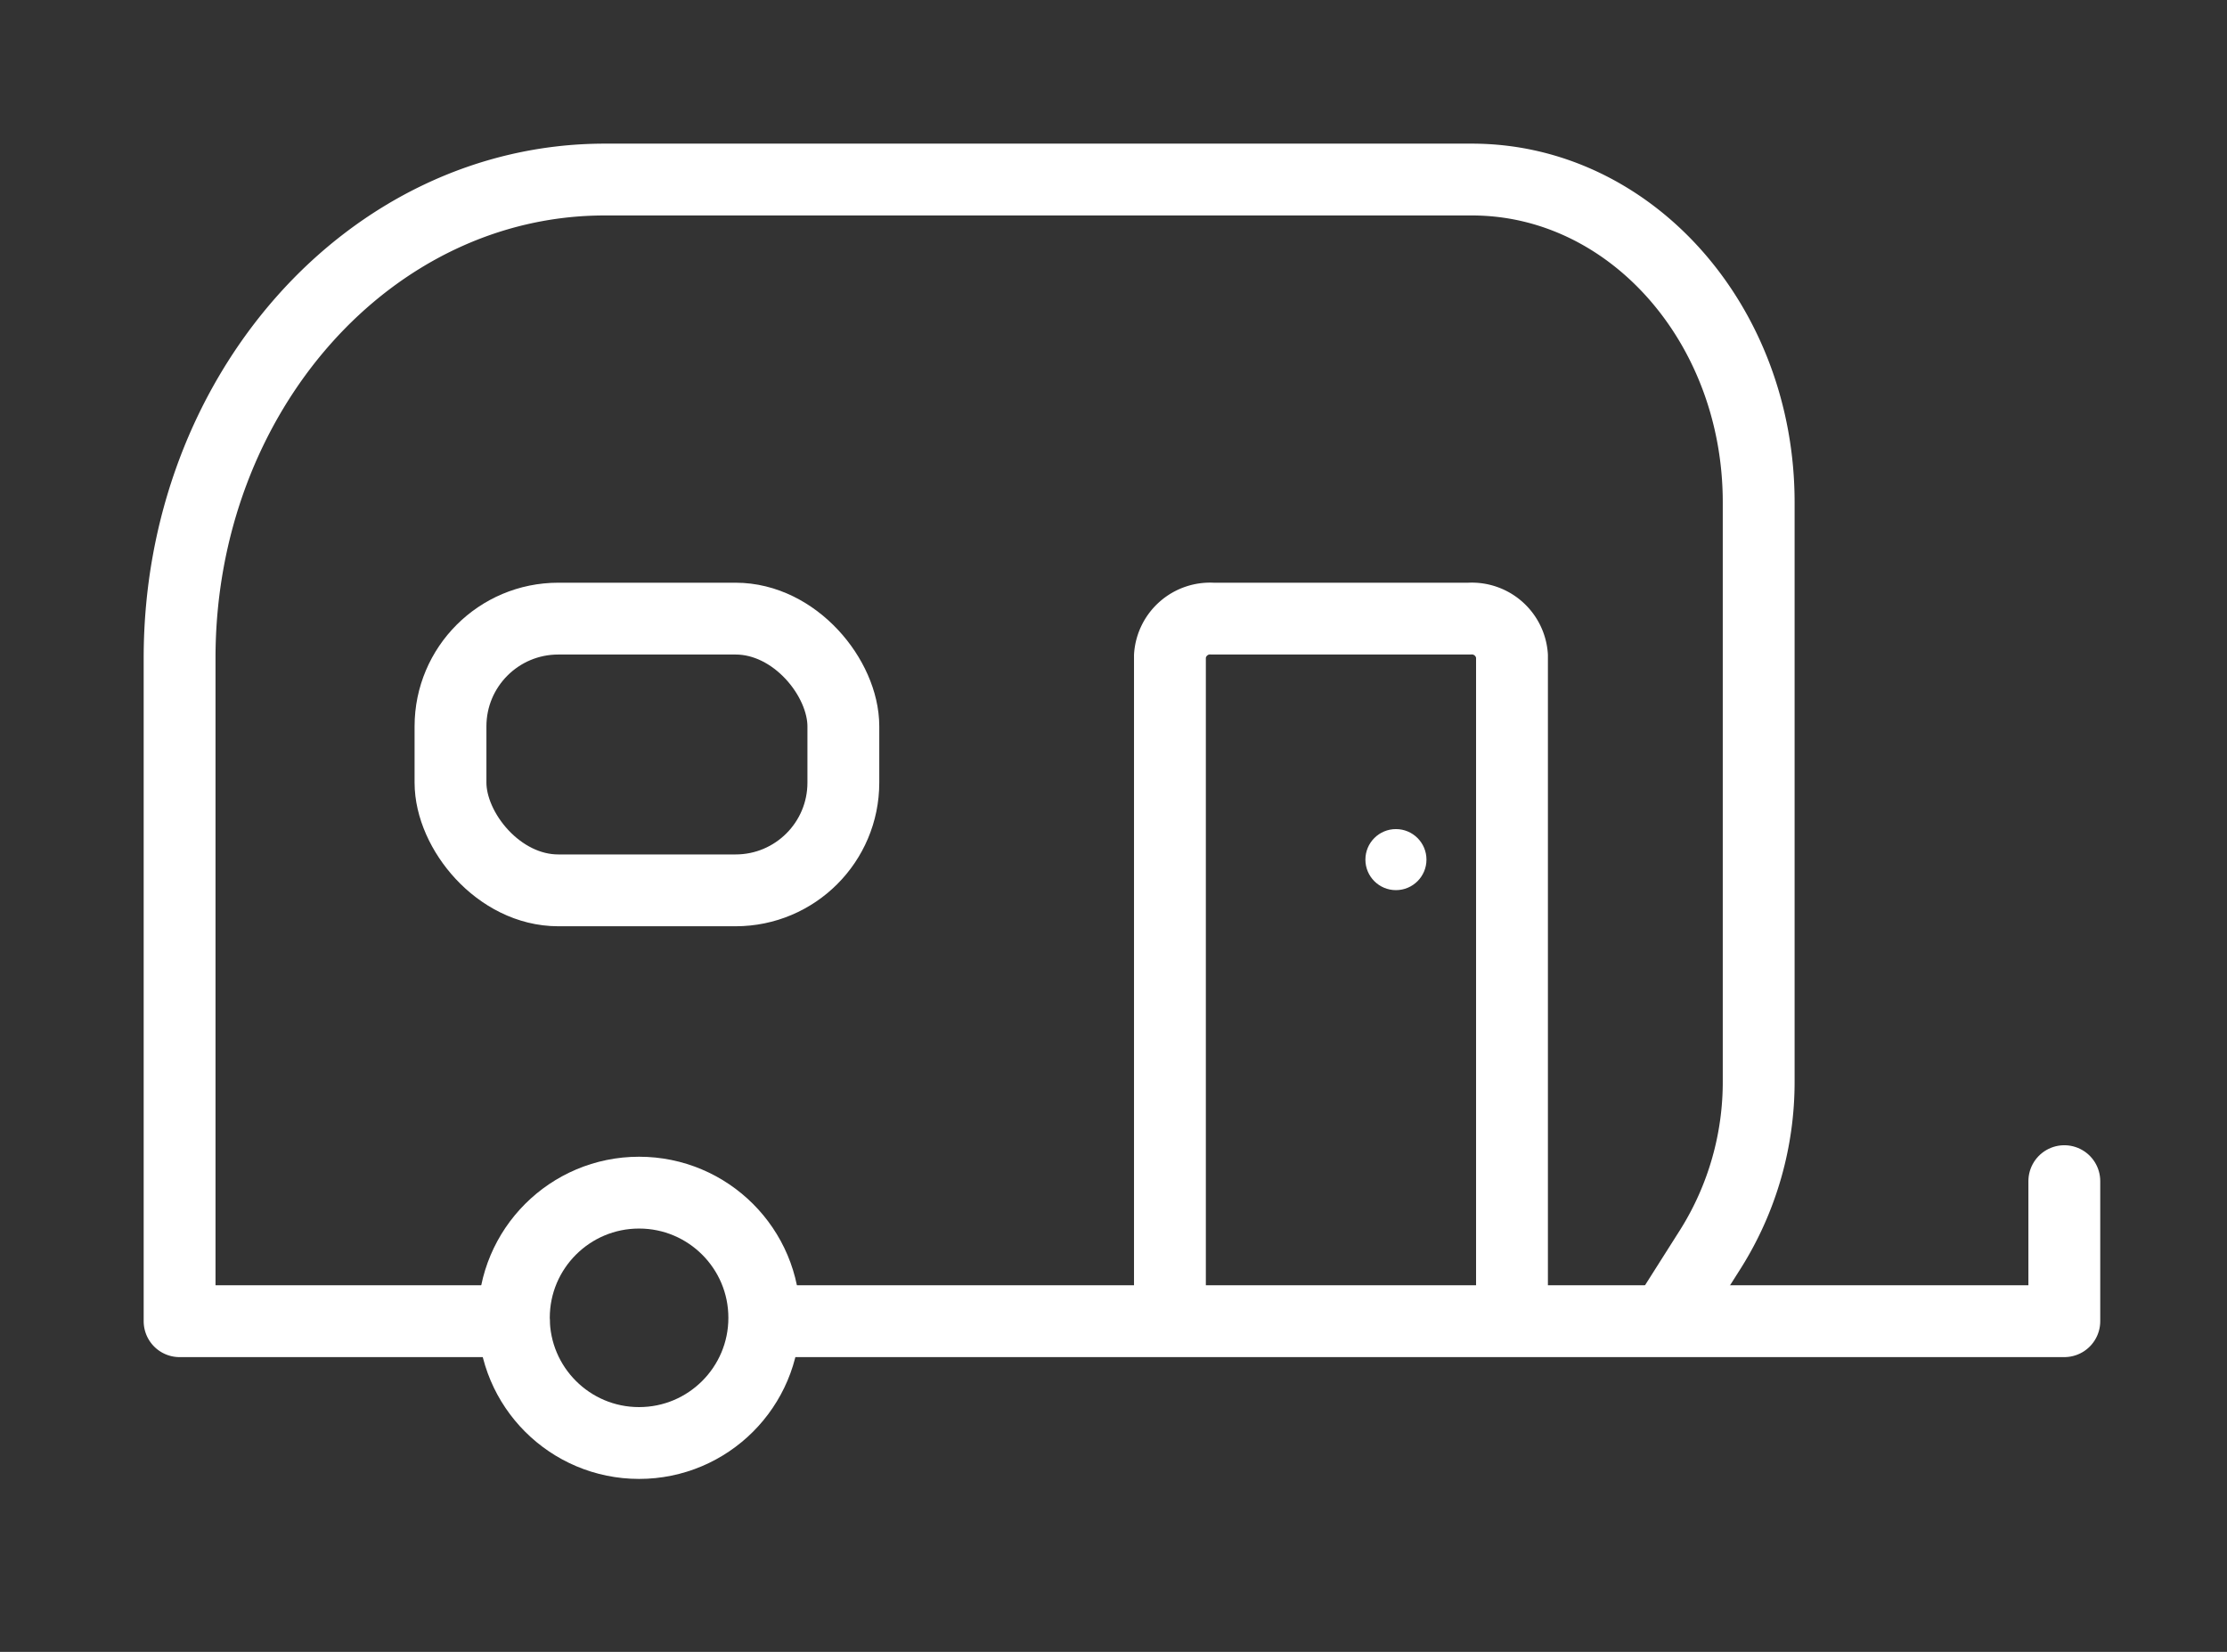
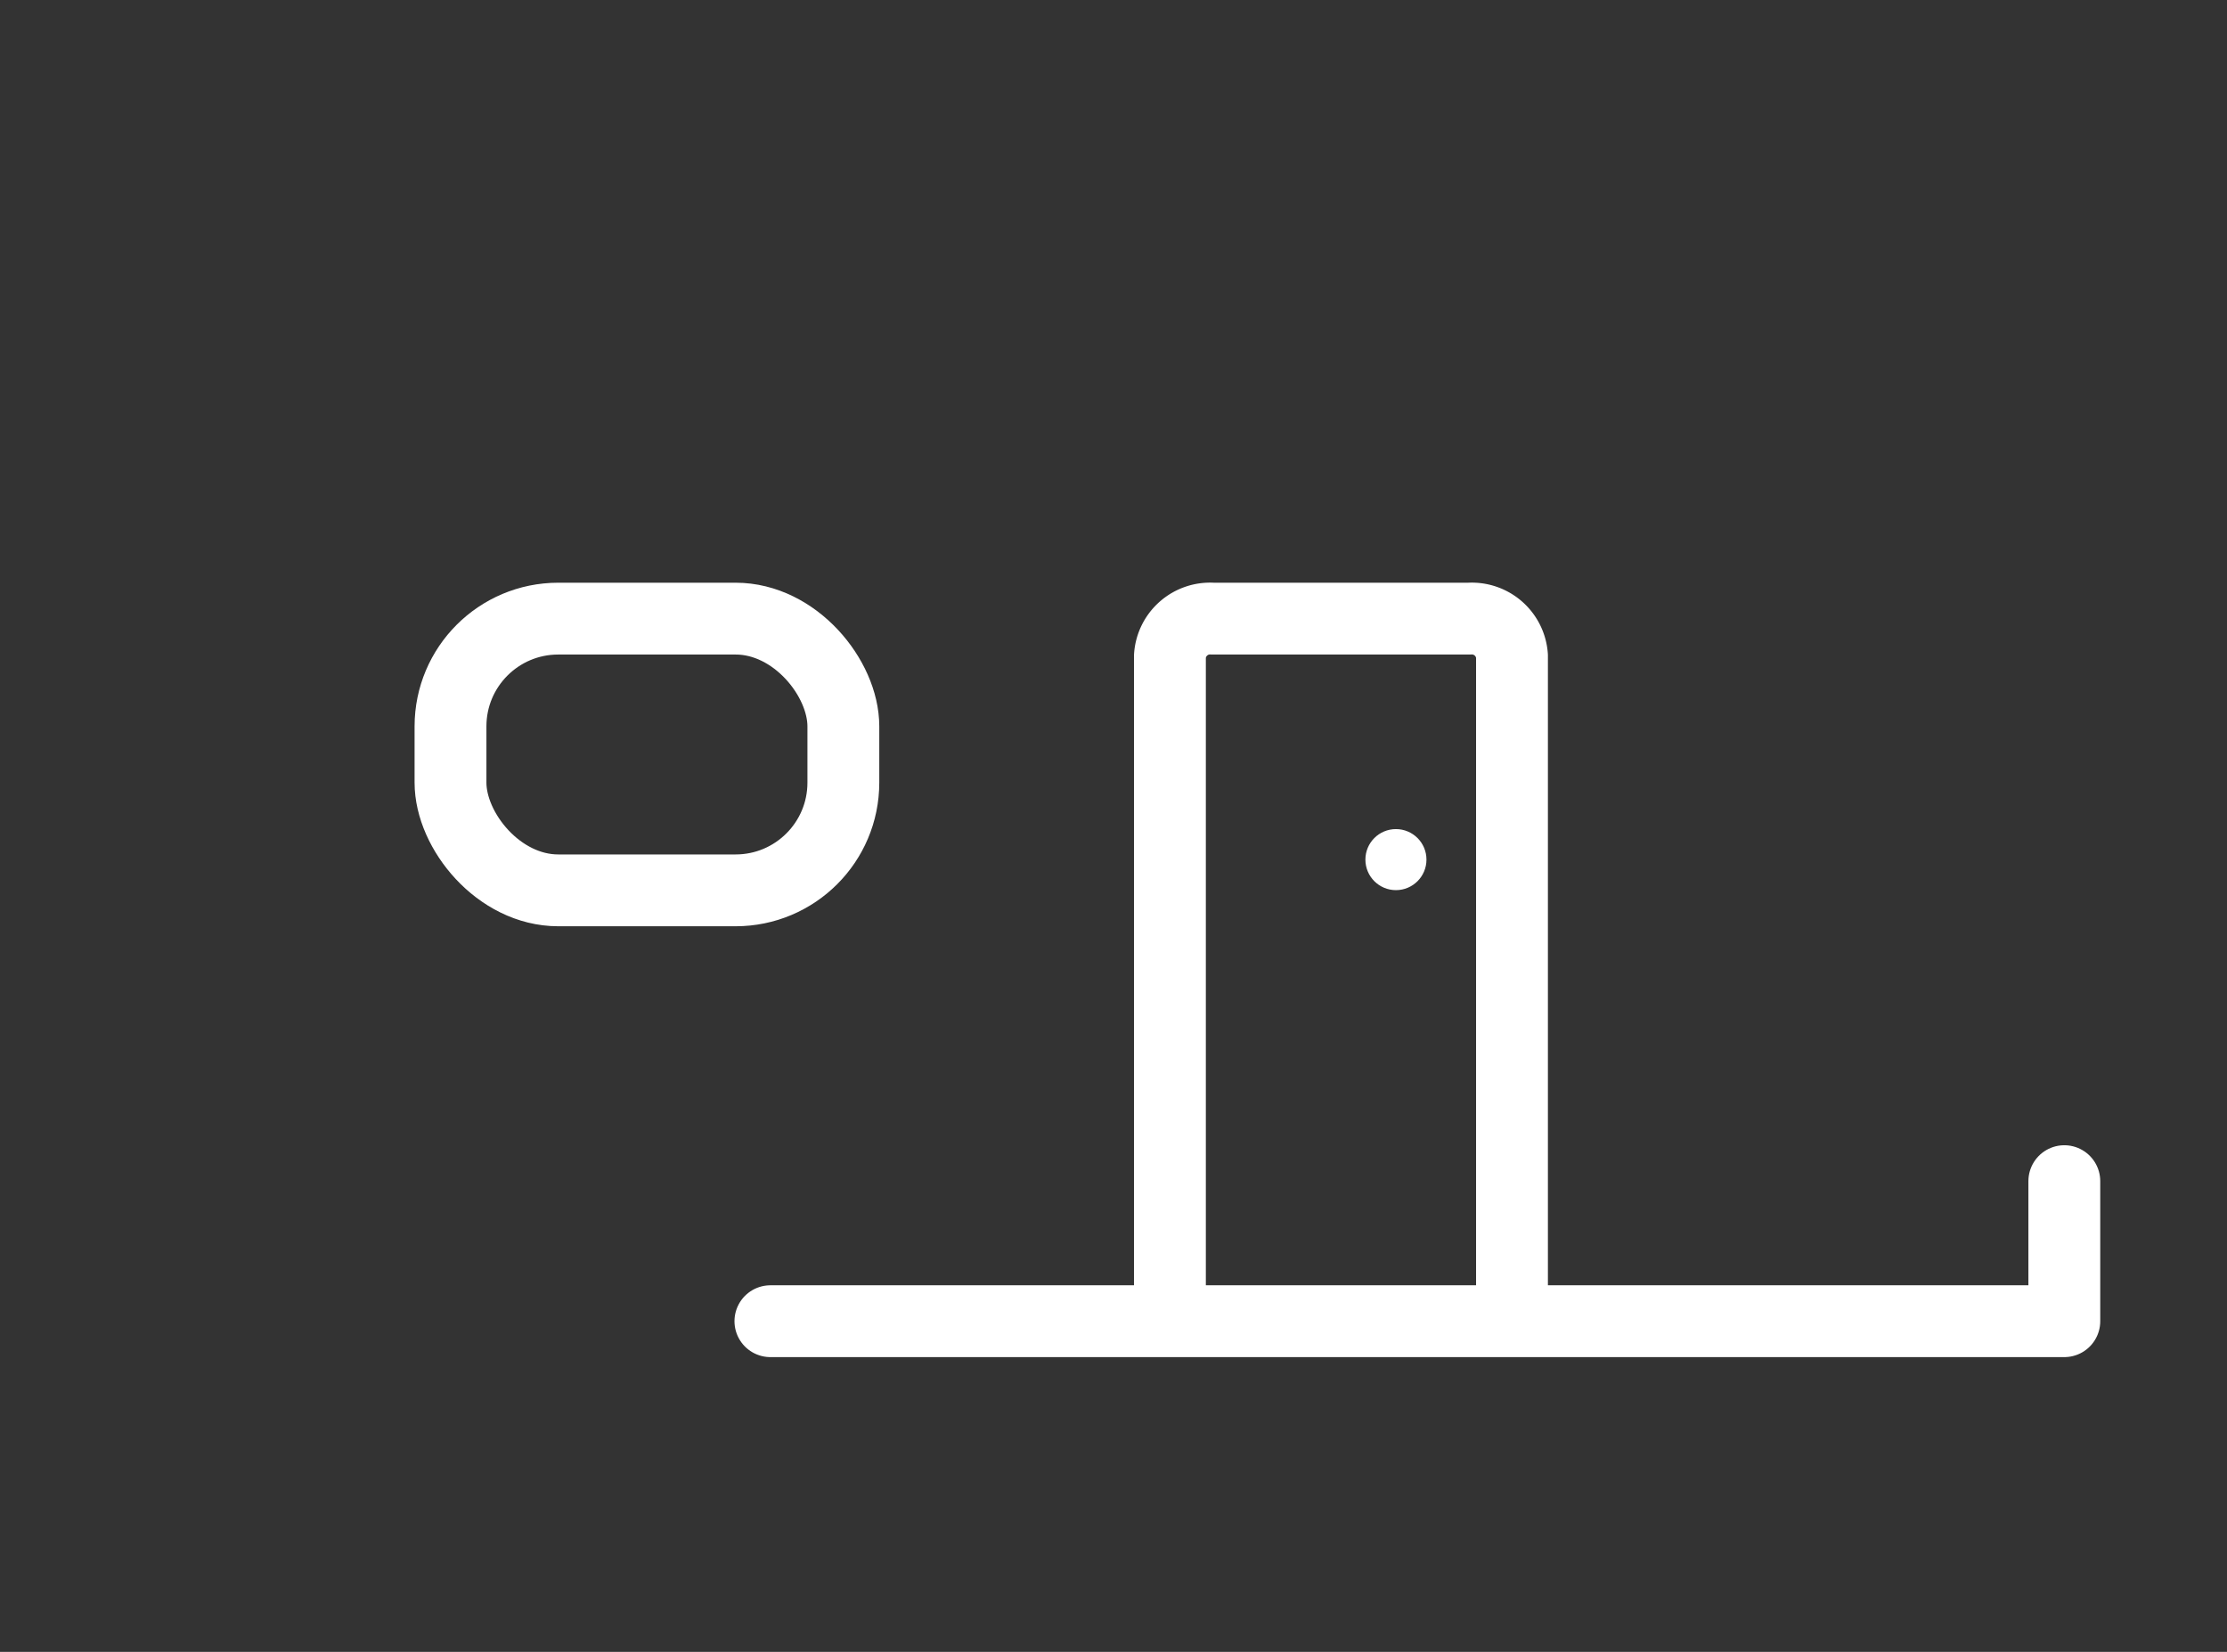
<svg xmlns="http://www.w3.org/2000/svg" width="62" height="46" viewBox="0 0 62 46">
  <rect x="0" y="0" width="62" height="46" fill="#333333" stroke="none" />
  <defs>
    <clipPath id="clip-mobile-comfort">
      <rect width="62" height="46" />
    </clipPath>
  </defs>
  <g id="mobile-comfort" clip-path="url(#clip-mobile-comfort)">
    <g id="Group_15953" data-name="Group 15953" transform="translate(8387.5 -3432.952)">
-       <path id="Path_54209" data-name="Path 54209" d="M10.805,33.292H1.5V14.822C1.5,7.465,6.8,1.5,13.336,1.5H37.478c4.409,0,7.984,4.023,7.984,8.986V26.595a8.737,8.737,0,0,1-1.329,4.668L43.1,32.893" transform="translate(-8384 3436.452)" fill="none" stroke="#fff" stroke-linecap="round" stroke-linejoin="round" stroke-width="2" />
      <path id="Path_54210" data-name="Path 54210" d="M88.776,68.868v3.9H52.753" transform="translate(-8418.805 3396.976)" fill="none" stroke="#fff" stroke-linecap="round" stroke-linejoin="round" stroke-width="2" />
-       <circle id="Ellipse_232" data-name="Ellipse 232" cx="3.486" cy="3.486" r="3.486" transform="translate(-8373.194 3466.164)" fill="none" stroke="#fff" stroke-linecap="round" stroke-linejoin="round" stroke-width="2" />
      <rect id="Rectangle_33816" data-name="Rectangle 33816" width="10.937" height="7.567" rx="3" transform="translate(-8374.958 3450.179)" fill="none" stroke="#fff" stroke-linecap="round" stroke-linejoin="round" stroke-width="2" />
      <path id="Path_54211" data-name="Path 54211" d="M82.517,36.989V18.554a1.121,1.121,0,0,1,1.19-1.036H90.85a1.121,1.121,0,0,1,1.19,1.036V36.989" transform="translate(-8437.446 3432.661)" fill="none" stroke="#fff" stroke-linecap="round" stroke-linejoin="round" stroke-width="2" />
      <circle id="Ellipse_233" data-name="Ellipse 233" cx="0.85" cy="0.85" r="0.85" transform="translate(-8349.487 3456.04)" fill="#fff" />
    </g>
  </g>
</svg>